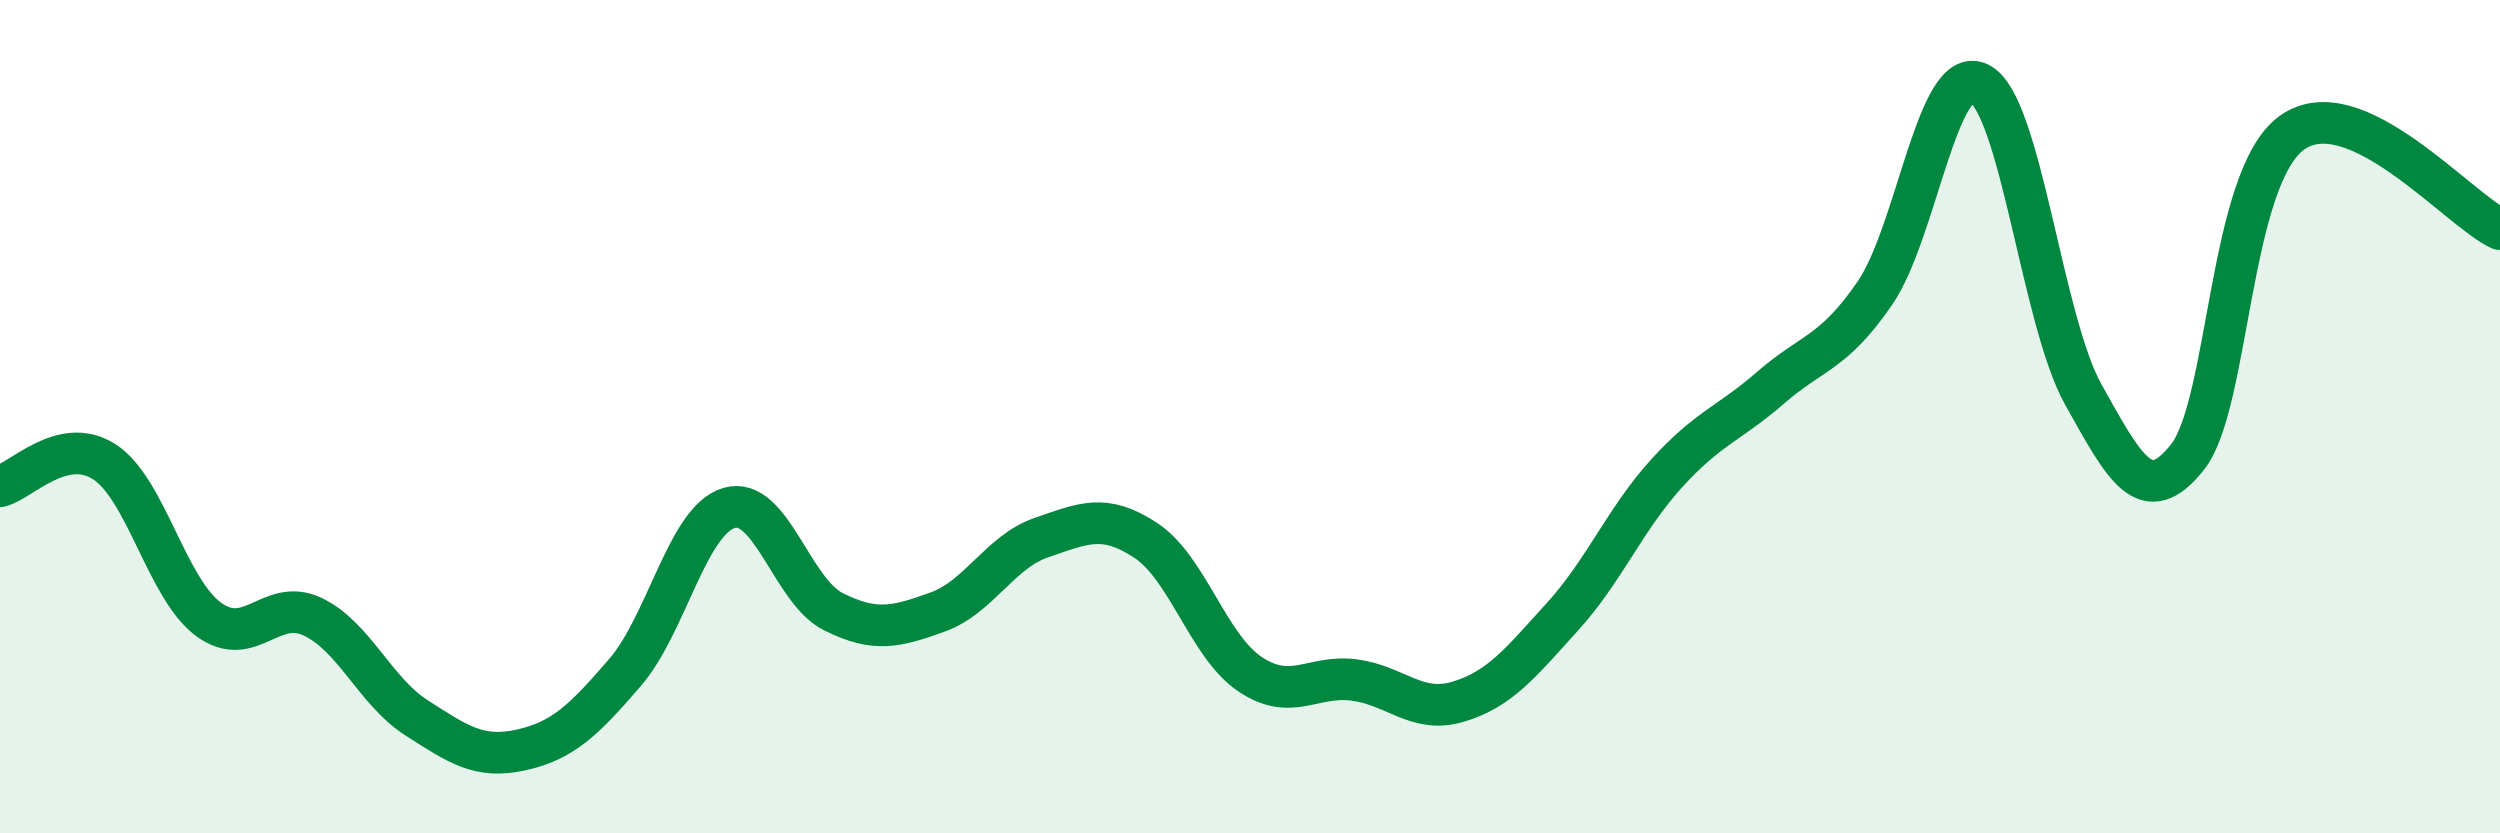
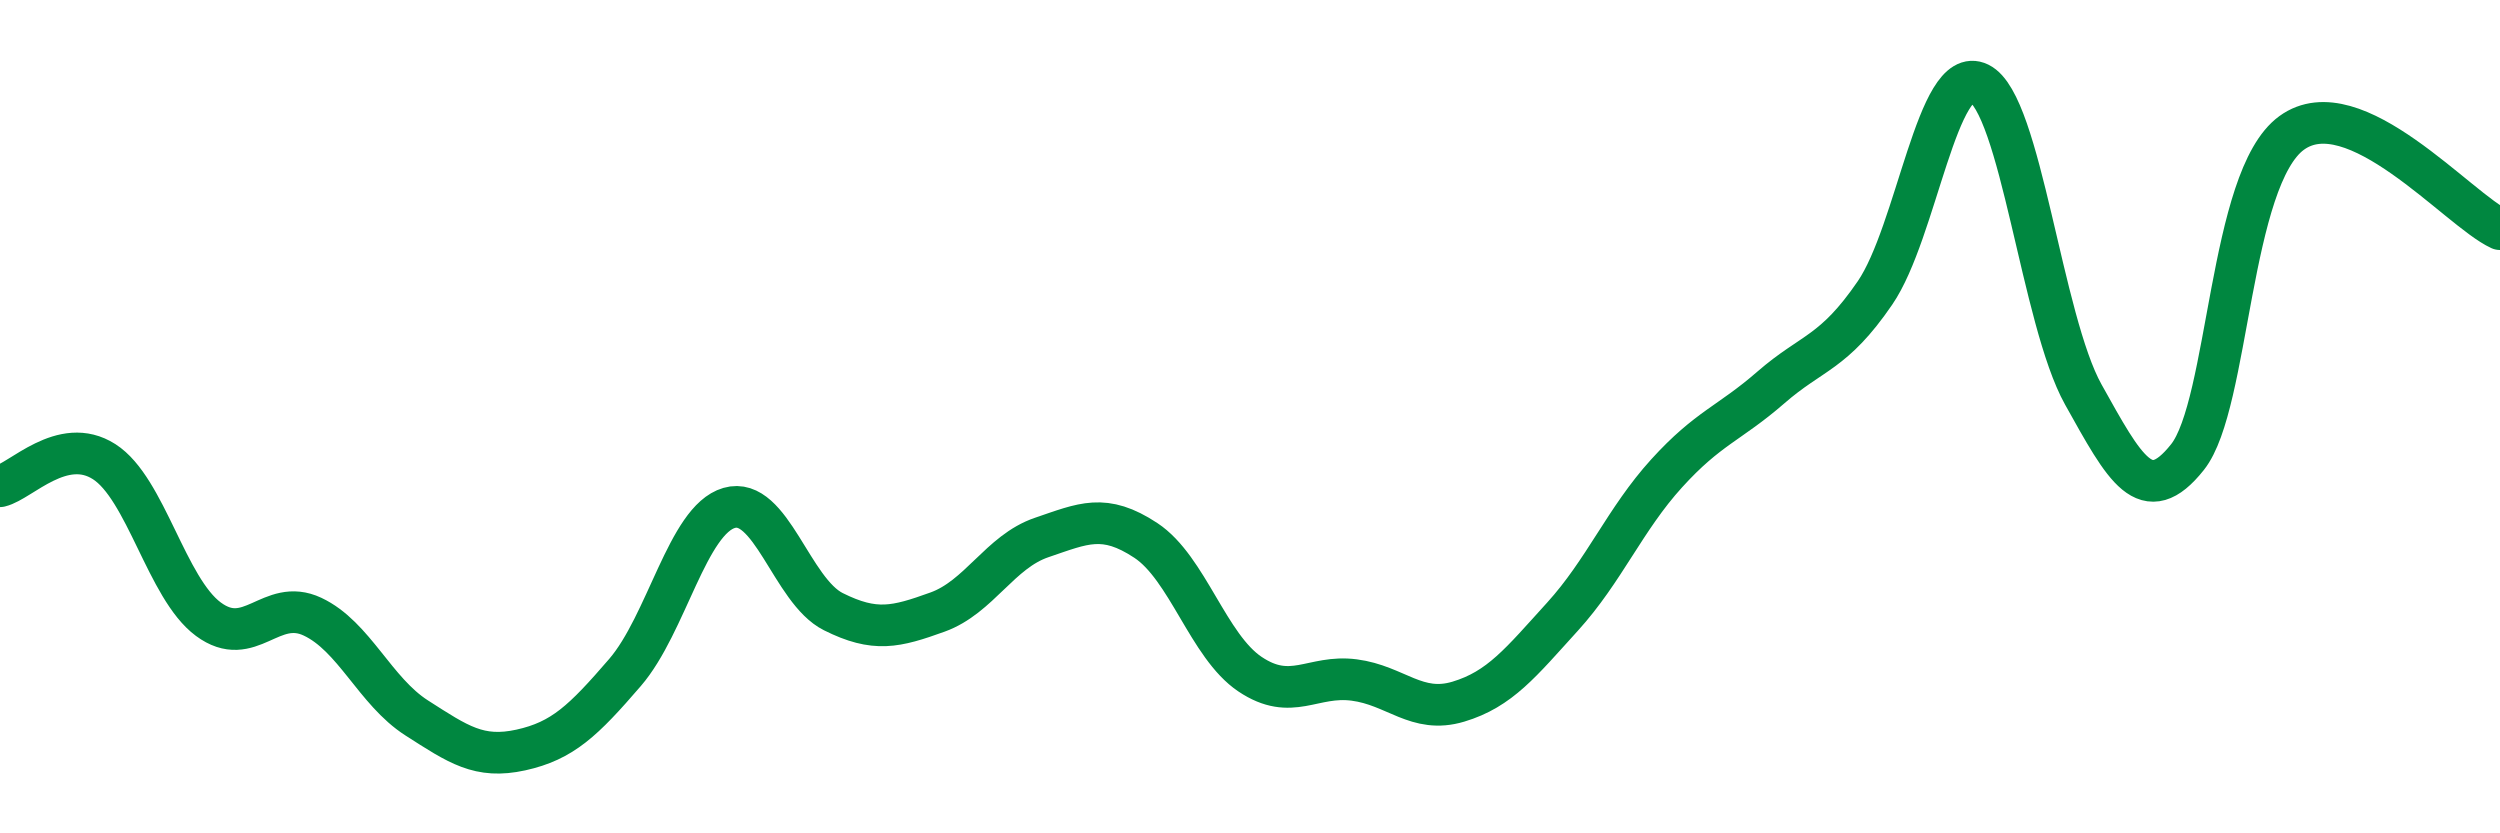
<svg xmlns="http://www.w3.org/2000/svg" width="60" height="20" viewBox="0 0 60 20">
-   <path d="M 0,11.67 C 0.5,11.55 1.5,10.44 2.5,11.08 C 3.5,11.72 4,14.12 5,14.86 C 6,15.6 6.5,14.33 7.5,14.8 C 8.5,15.27 9,16.59 10,17.23 C 11,17.87 11.5,18.22 12.5,18 C 13.5,17.78 14,17.3 15,16.14 C 16,14.98 16.5,12.48 17.5,12.19 C 18.5,11.9 19,14.18 20,14.68 C 21,15.18 21.5,15.05 22.5,14.69 C 23.5,14.33 24,13.24 25,12.9 C 26,12.56 26.5,12.31 27.5,12.97 C 28.5,13.63 29,15.51 30,16.18 C 31,16.85 31.5,16.19 32.5,16.32 C 33.5,16.45 34,17.14 35,16.84 C 36,16.54 36.5,15.9 37.5,14.8 C 38.5,13.7 39,12.46 40,11.36 C 41,10.26 41.5,10.17 42.5,9.3 C 43.5,8.43 44,8.49 45,7.03 C 46,5.57 46.5,1.51 47.5,2 C 48.5,2.49 49,7.68 50,9.47 C 51,11.26 51.5,12.23 52.5,10.97 C 53.5,9.71 53.5,4.28 55,3.19 C 56.5,2.1 59,5.04 60,5.5L60 20L0 20Z" fill="#008740" opacity="0.1" stroke-linecap="round" stroke-linejoin="round" />
  <path d="M 0,11.67 C 0.5,11.55 1.5,10.44 2.5,11.08 C 3.5,11.72 4,14.12 5,14.86 C 6,15.6 6.5,14.33 7.5,14.8 C 8.5,15.27 9,16.59 10,17.23 C 11,17.87 11.5,18.22 12.5,18 C 13.5,17.78 14,17.3 15,16.14 C 16,14.98 16.5,12.48 17.5,12.19 C 18.5,11.9 19,14.18 20,14.68 C 21,15.18 21.5,15.05 22.5,14.69 C 23.5,14.33 24,13.24 25,12.9 C 26,12.56 26.5,12.31 27.5,12.97 C 28.5,13.63 29,15.51 30,16.18 C 31,16.85 31.5,16.19 32.5,16.32 C 33.5,16.45 34,17.14 35,16.84 C 36,16.54 36.5,15.9 37.5,14.8 C 38.5,13.7 39,12.46 40,11.36 C 41,10.26 41.5,10.17 42.5,9.3 C 43.5,8.43 44,8.49 45,7.03 C 46,5.57 46.5,1.51 47.5,2 C 48.5,2.49 49,7.68 50,9.47 C 51,11.26 51.5,12.23 52.5,10.97 C 53.5,9.71 53.5,4.28 55,3.19 C 56.5,2.1 59,5.04 60,5.5" stroke="#008740" stroke-width="1" fill="none" stroke-linecap="round" stroke-linejoin="round" />
</svg>